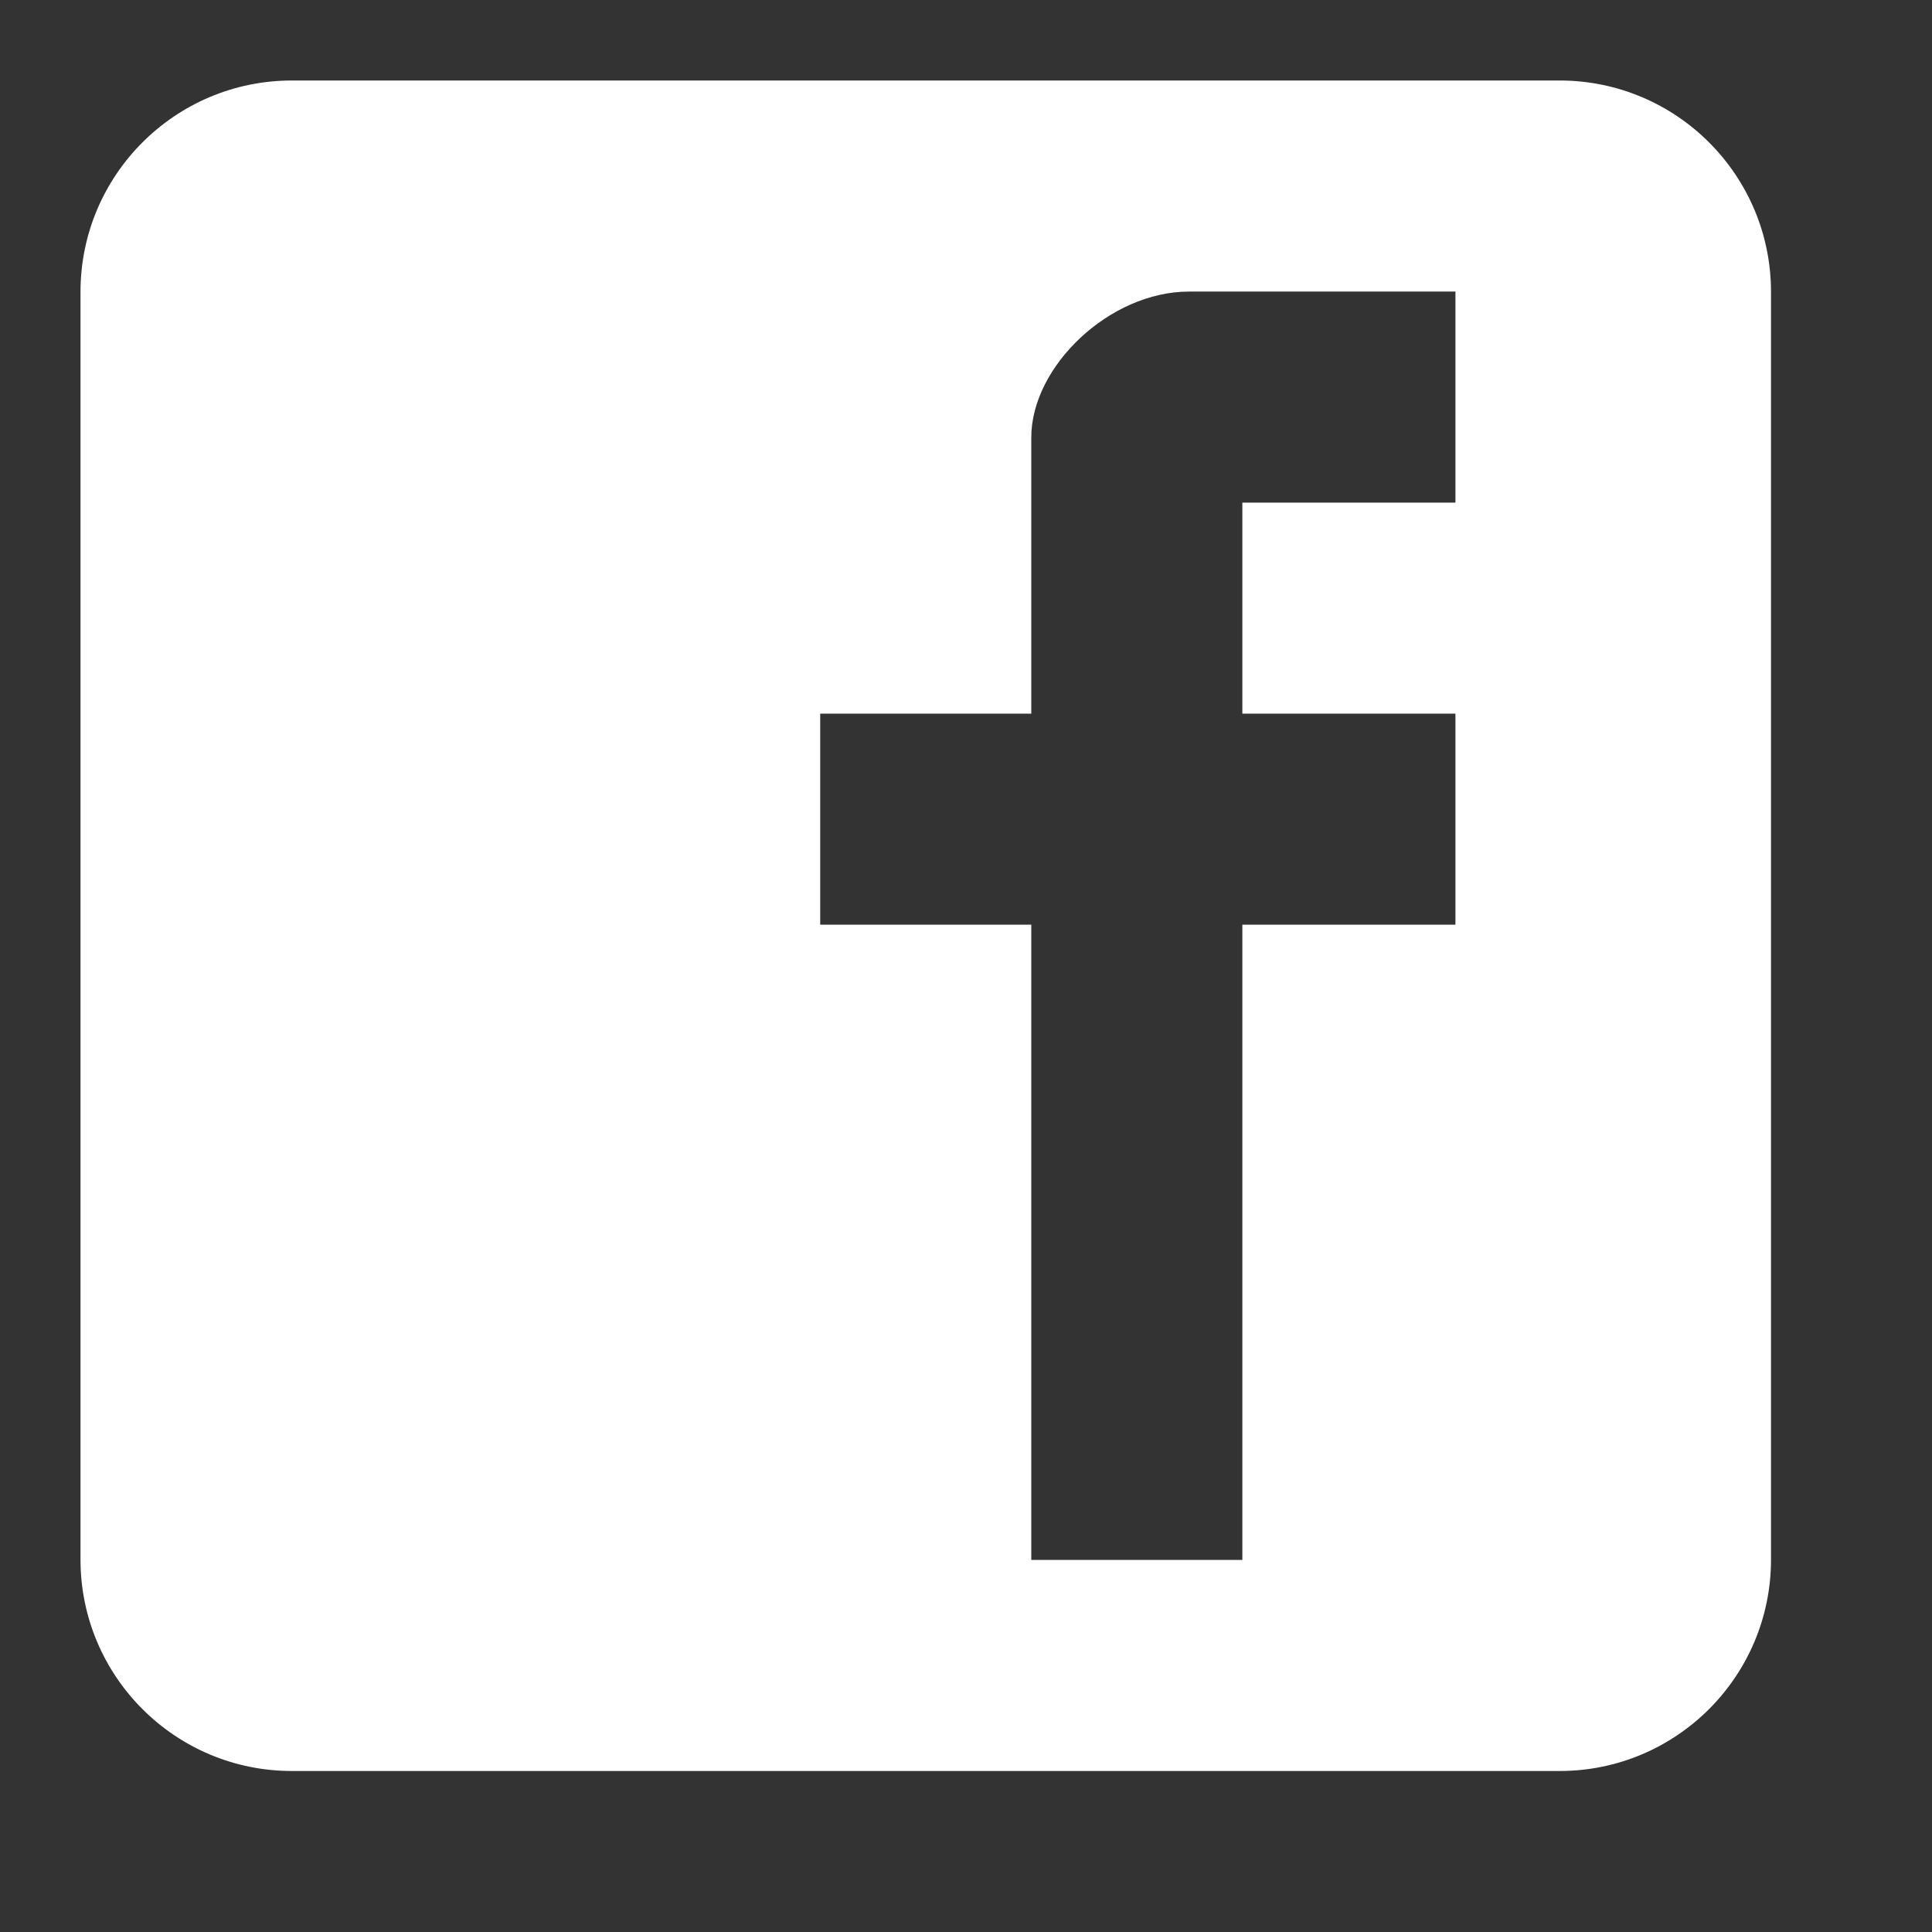
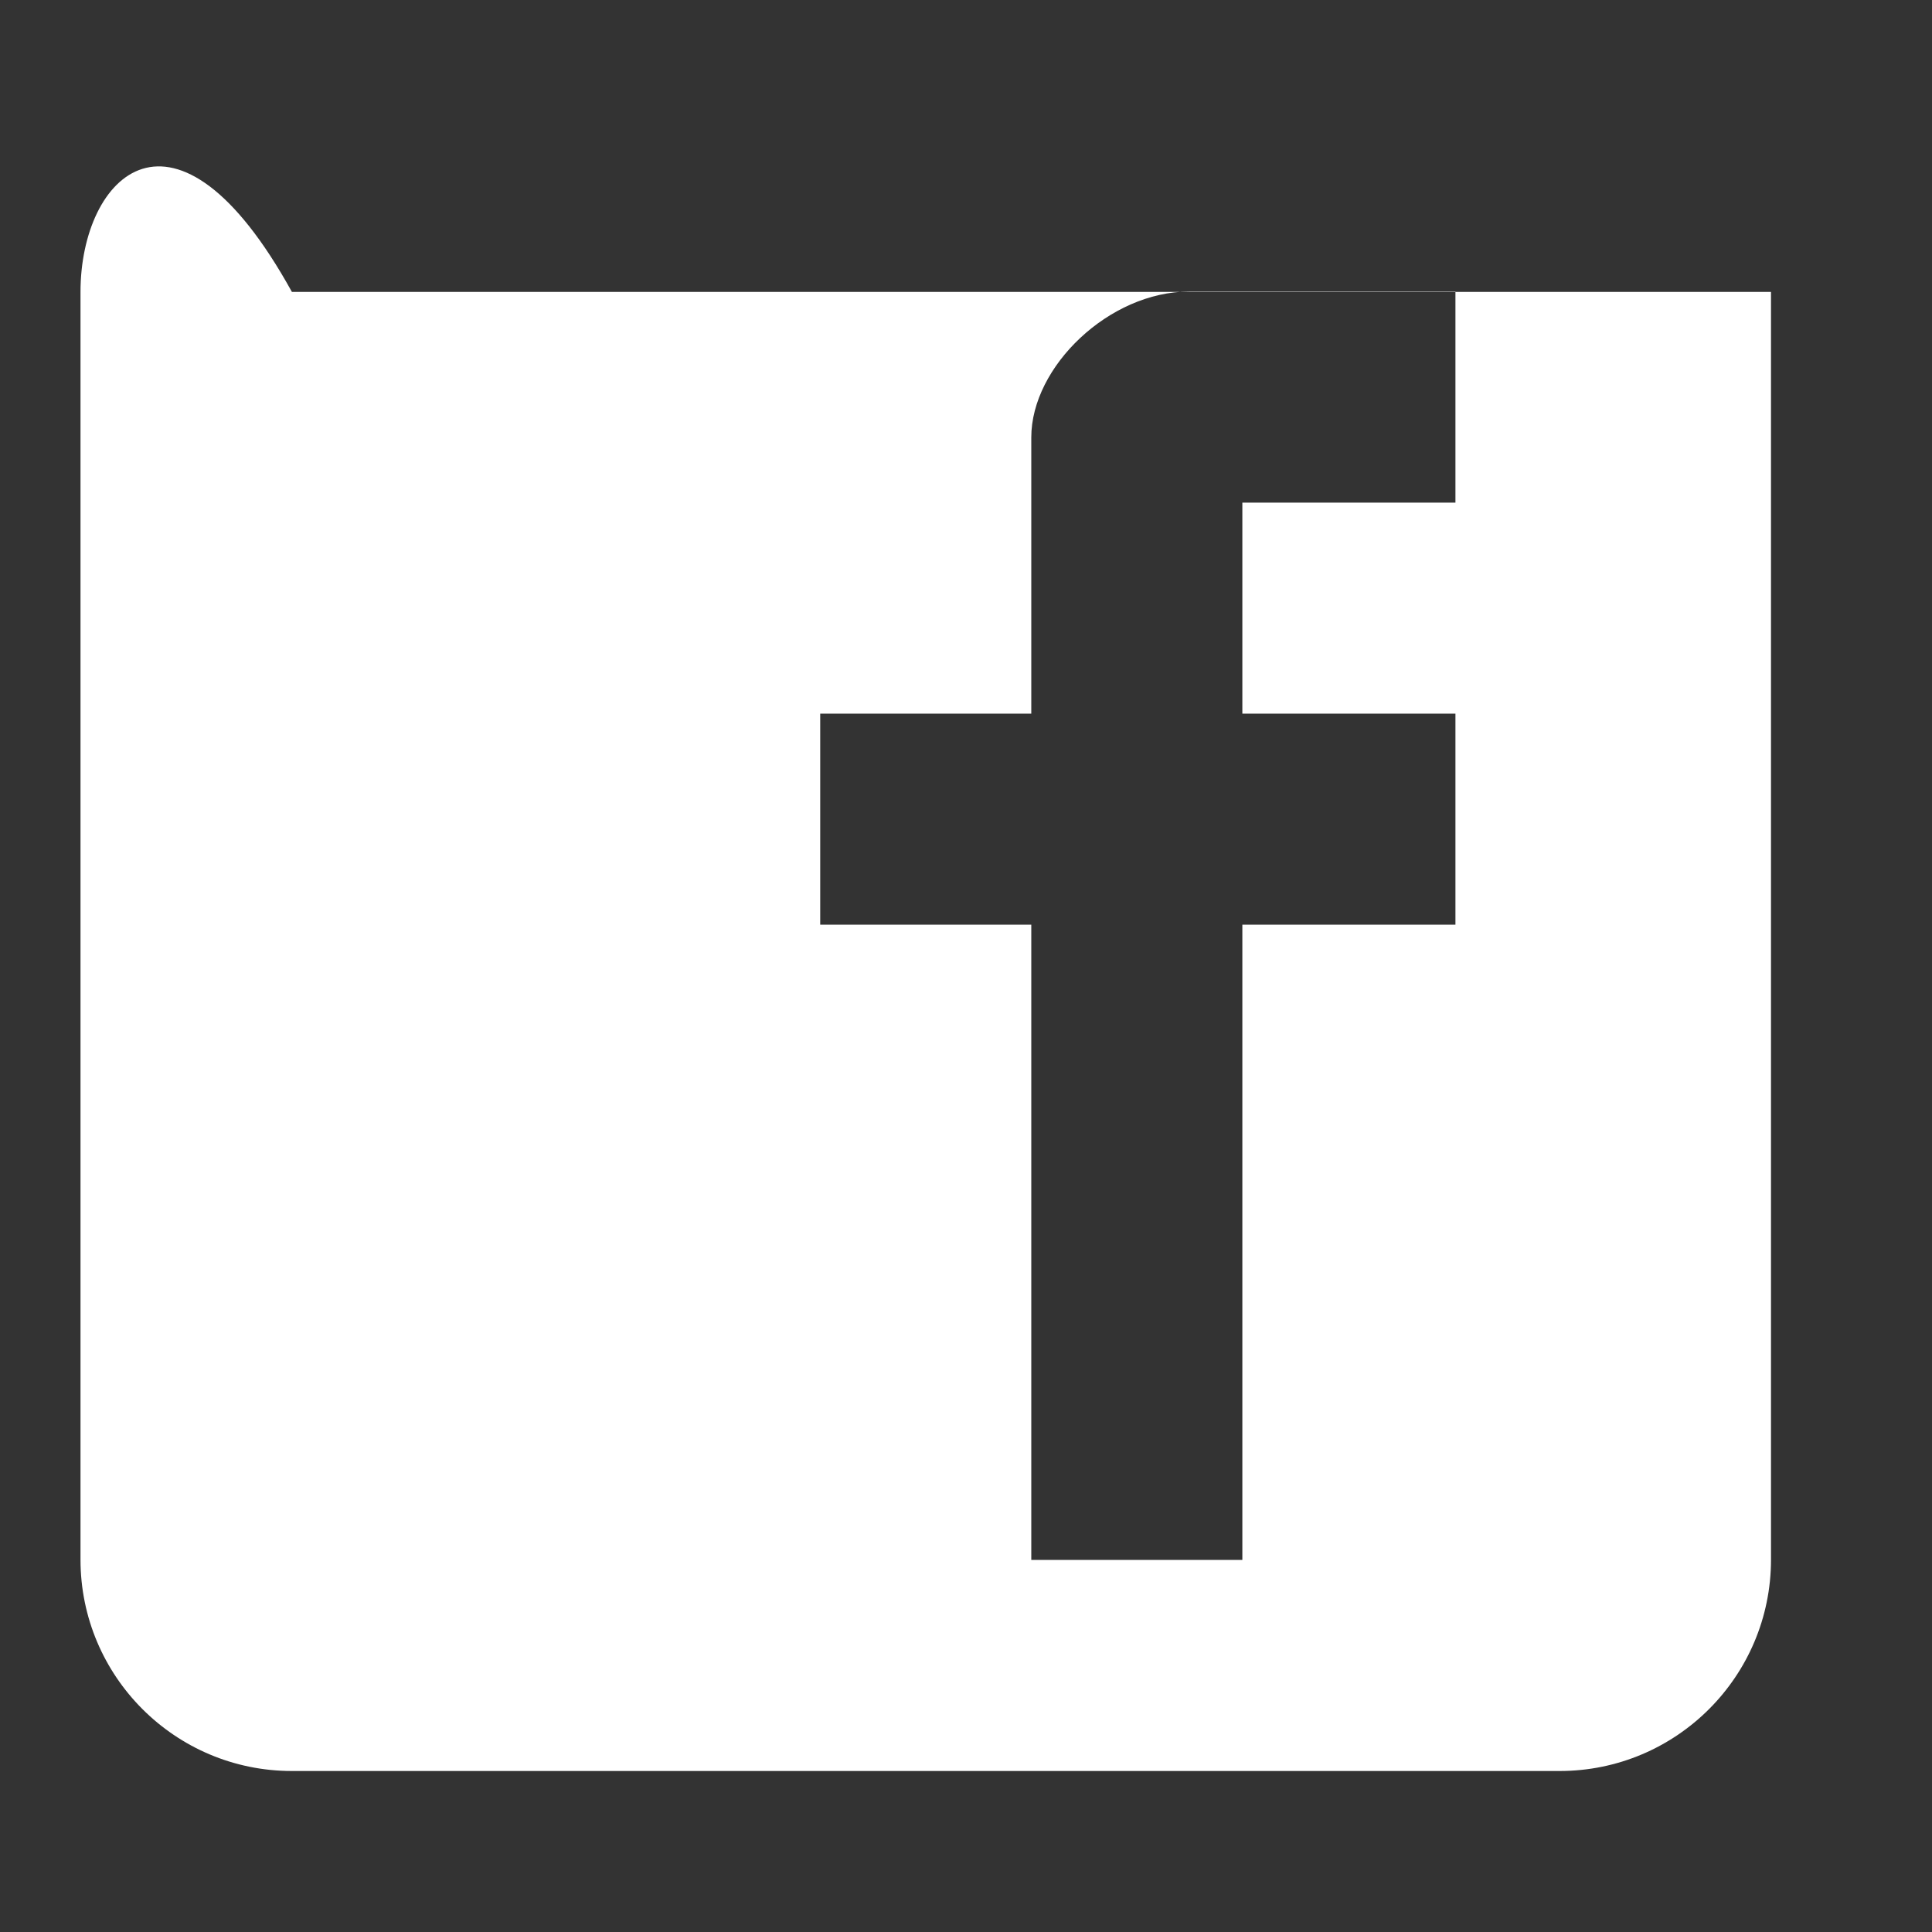
<svg xmlns="http://www.w3.org/2000/svg" width="24" height="24" viewBox="0 0 24 24" fill="none">
  <rect x="0" y="0" width="24" height="24" fill="#333333" stroke="none" />
-   <path d="M22 3.626C22 2.176 20.824 1 19.374 1H3.626C2.176 1 1 2.176 1 3.626V19.374C1 20.824 2.176 22 3.626 22H19.374C20.824 22 22 20.824 22 19.374V3.626ZM18.08 6.244H15.433V8.865H18.08V11.487H15.433V19.378H12.811V11.487H10.189V8.865H12.811V5.434C12.811 4.552 13.782 3.622 14.771 3.622H18.08V6.244Z" fill="white" />
+   <path d="M22 3.626H3.626C2.176 1 1 2.176 1 3.626V19.374C1 20.824 2.176 22 3.626 22H19.374C20.824 22 22 20.824 22 19.374V3.626ZM18.08 6.244H15.433V8.865H18.08V11.487H15.433V19.378H12.811V11.487H10.189V8.865H12.811V5.434C12.811 4.552 13.782 3.622 14.771 3.622H18.08V6.244Z" fill="white" />
</svg>